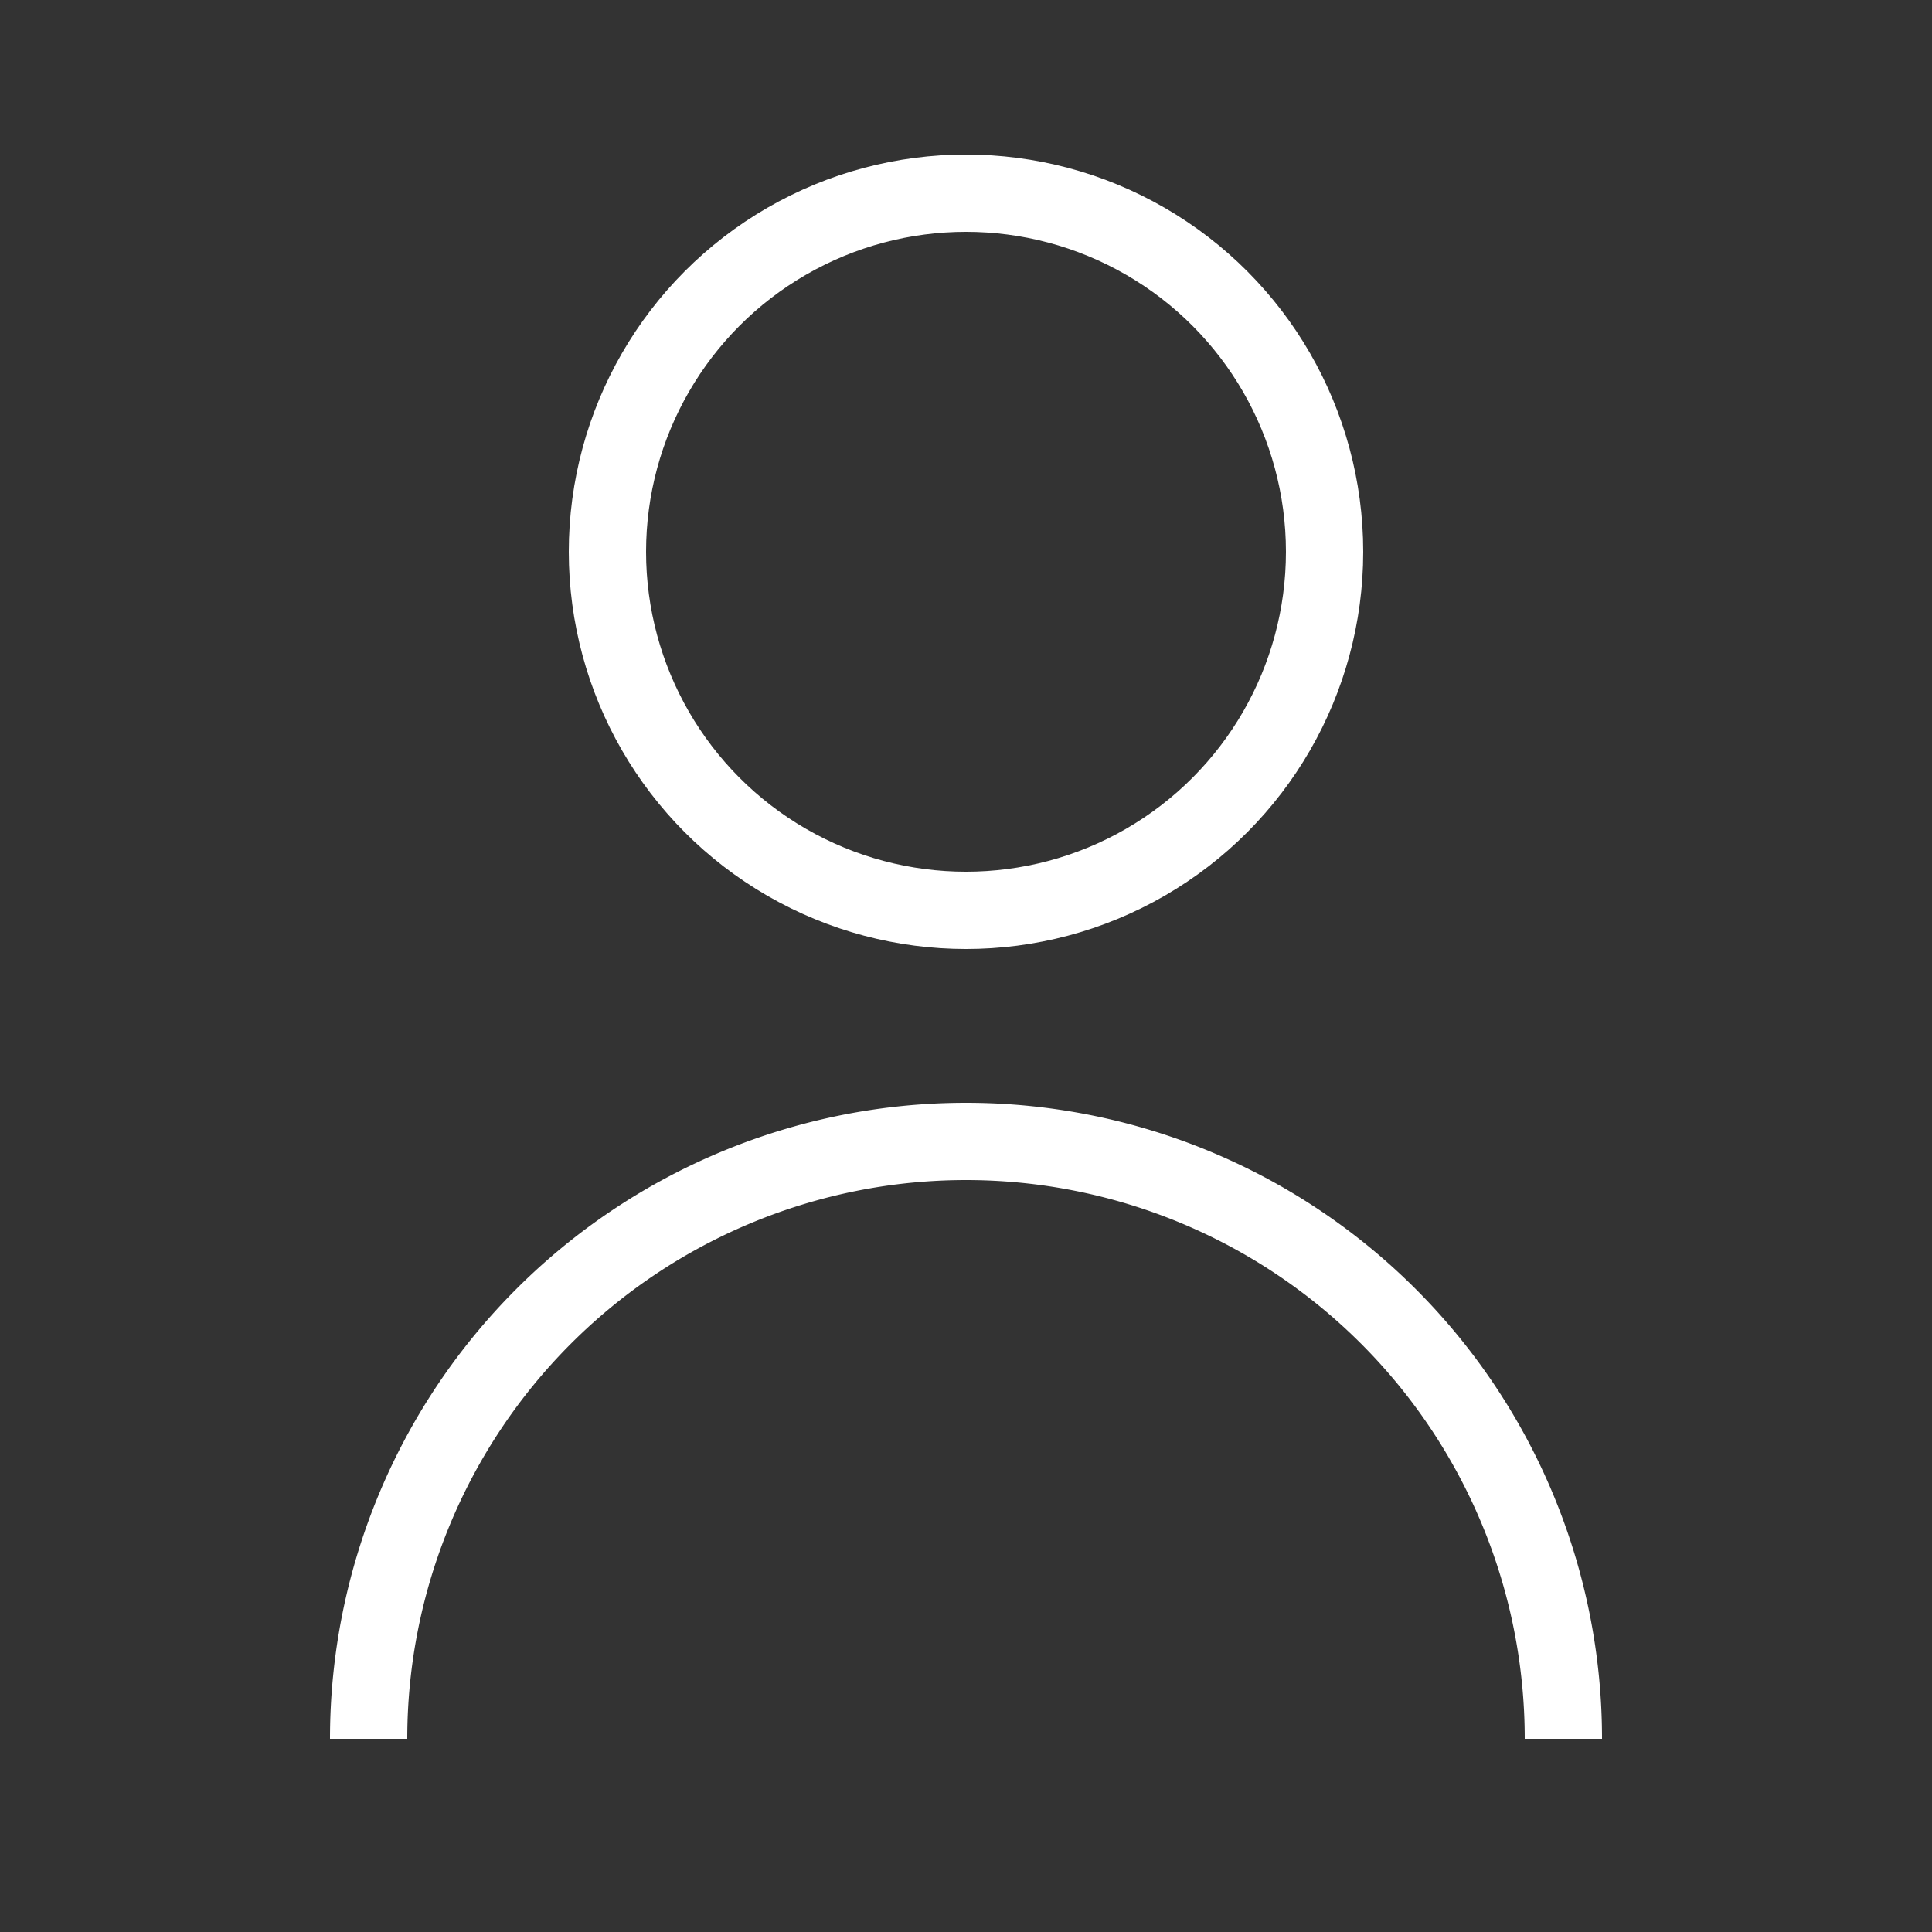
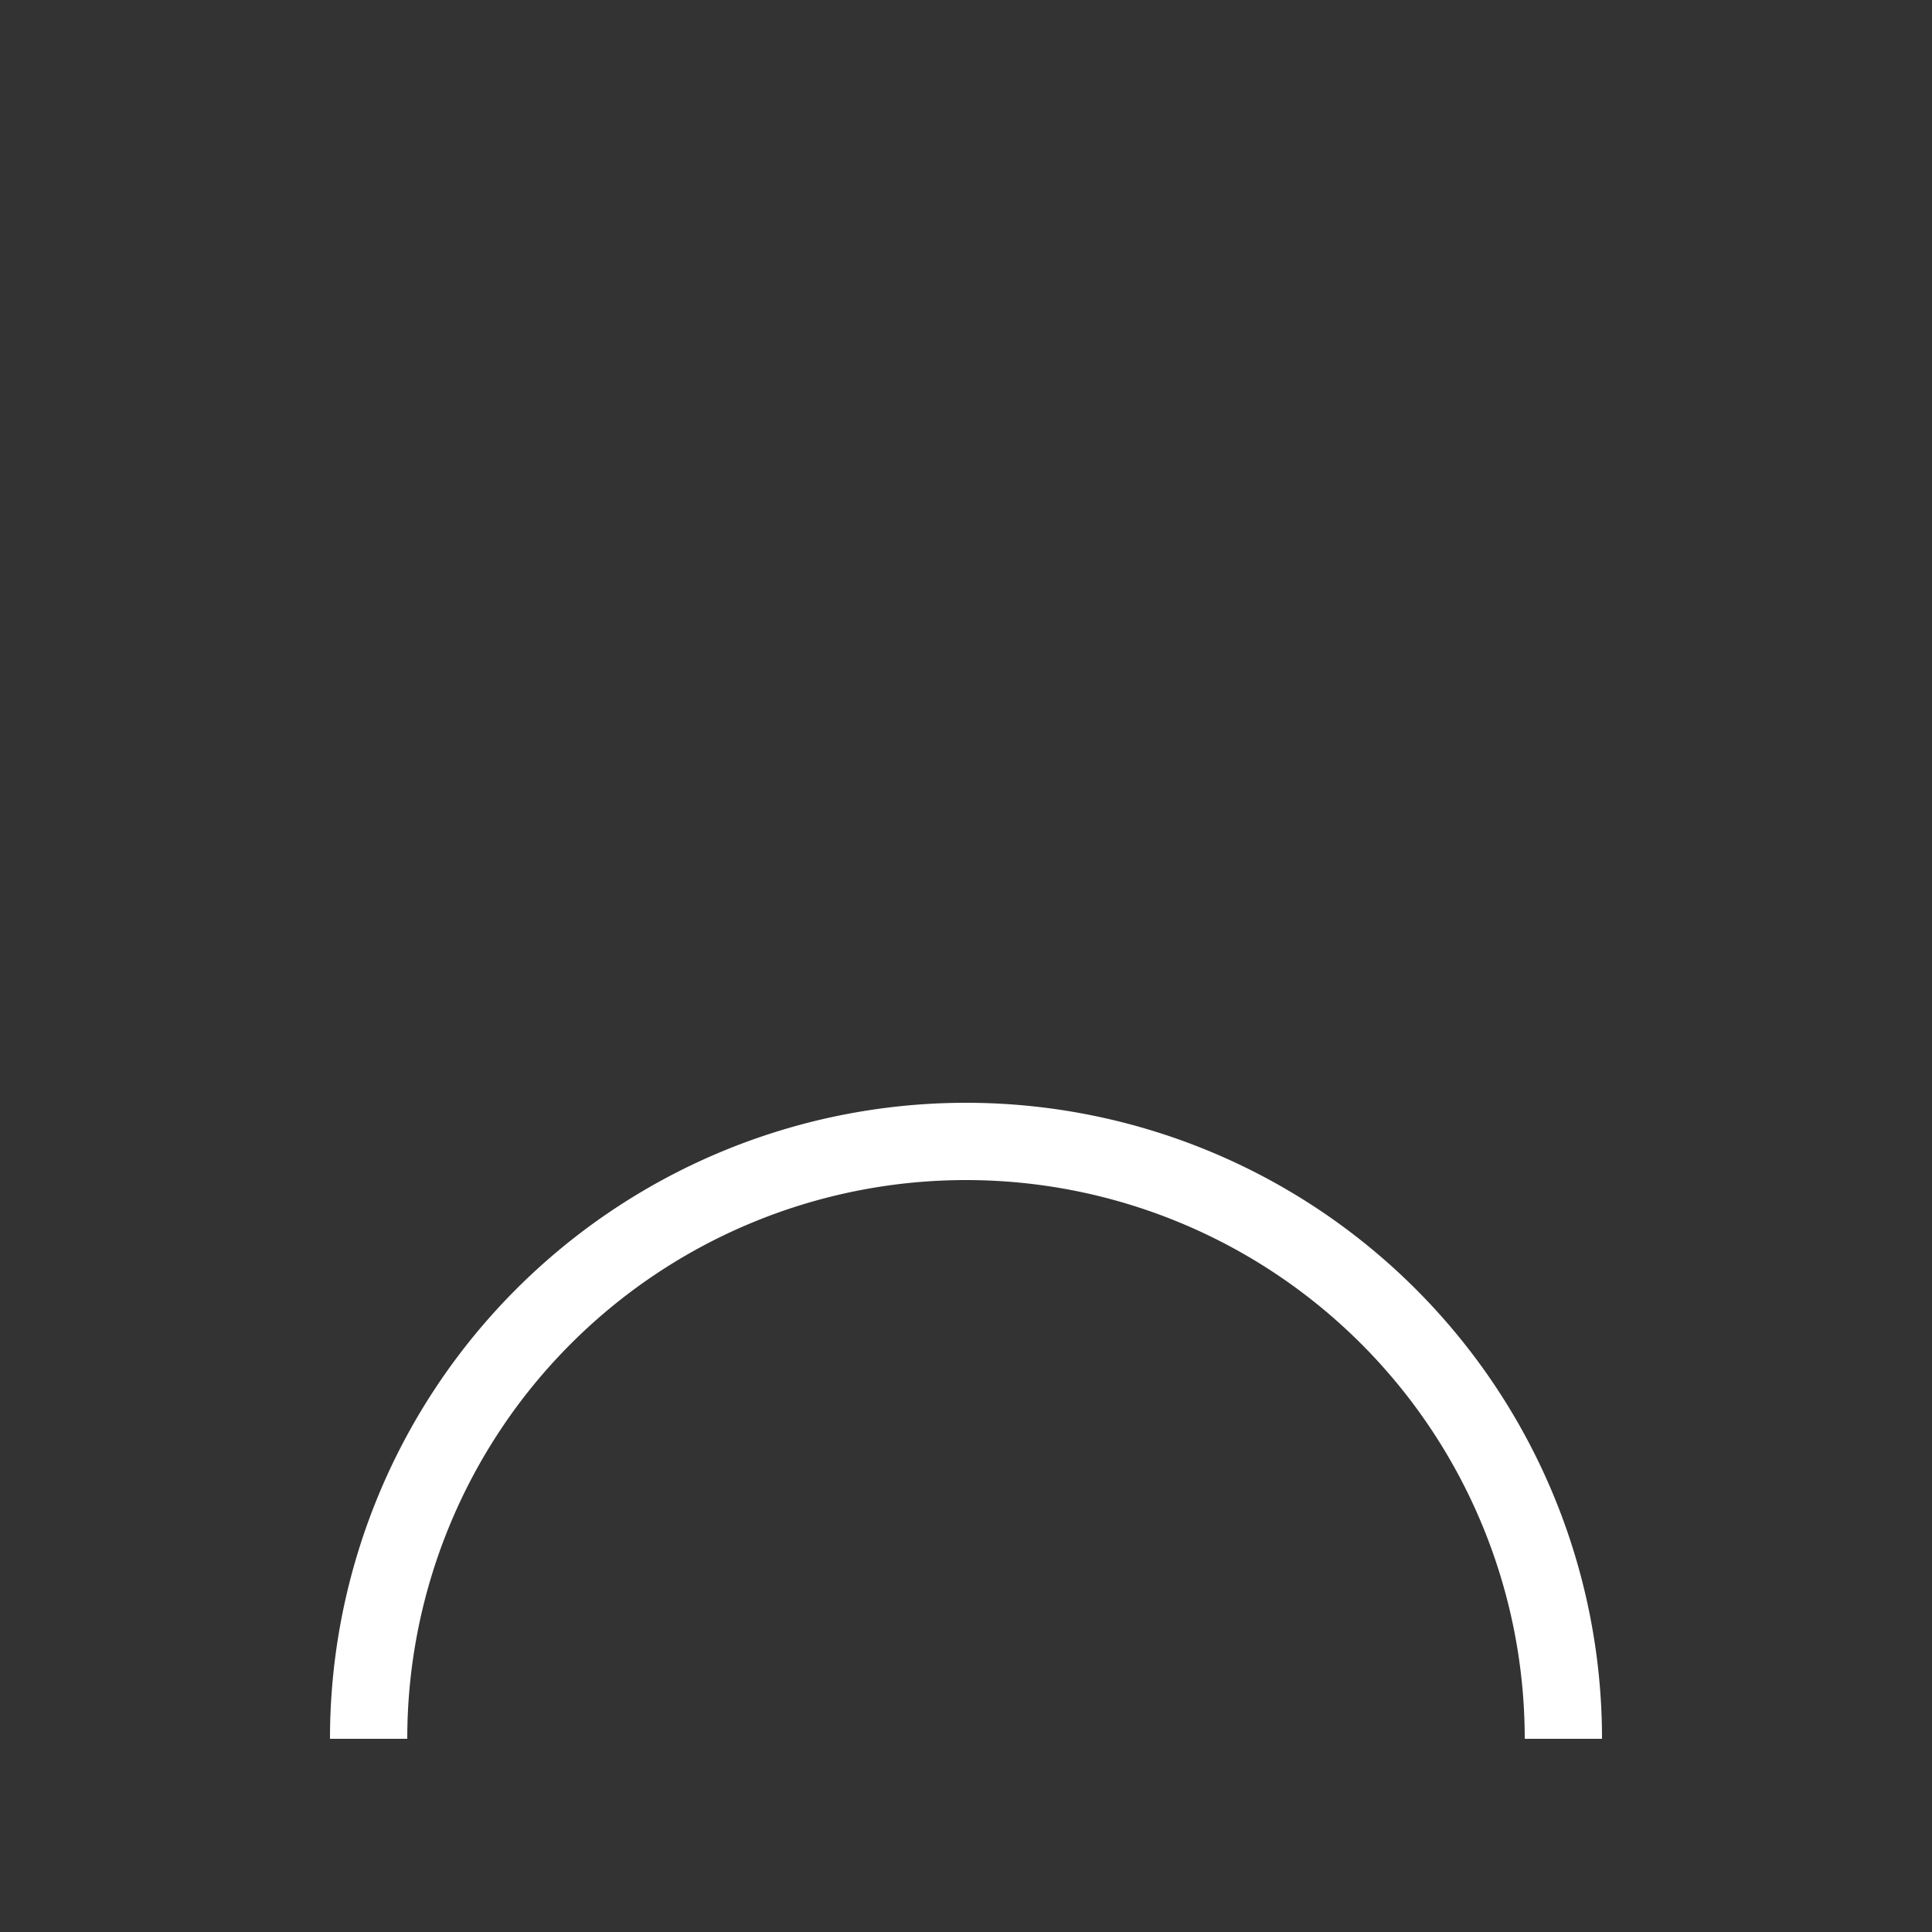
<svg xmlns="http://www.w3.org/2000/svg" viewBox="0 0 25 25">
  <rect x="0" y="0" width="25" height="25" fill="#333333" stroke="none" />
  <defs>
    <style>.cls-1{fill:none;stroke:#fff;stroke-miterlimit:10;}</style>
  </defs>
  <g id="HEADER">
-     <circle class="cls-1" cx="12.5" cy="7.14" r="4.64" />
    <path class="cls-1" d="M4.77,22.5a7.73,7.73,0,0,1,15.46,0" />
  </g>
</svg>